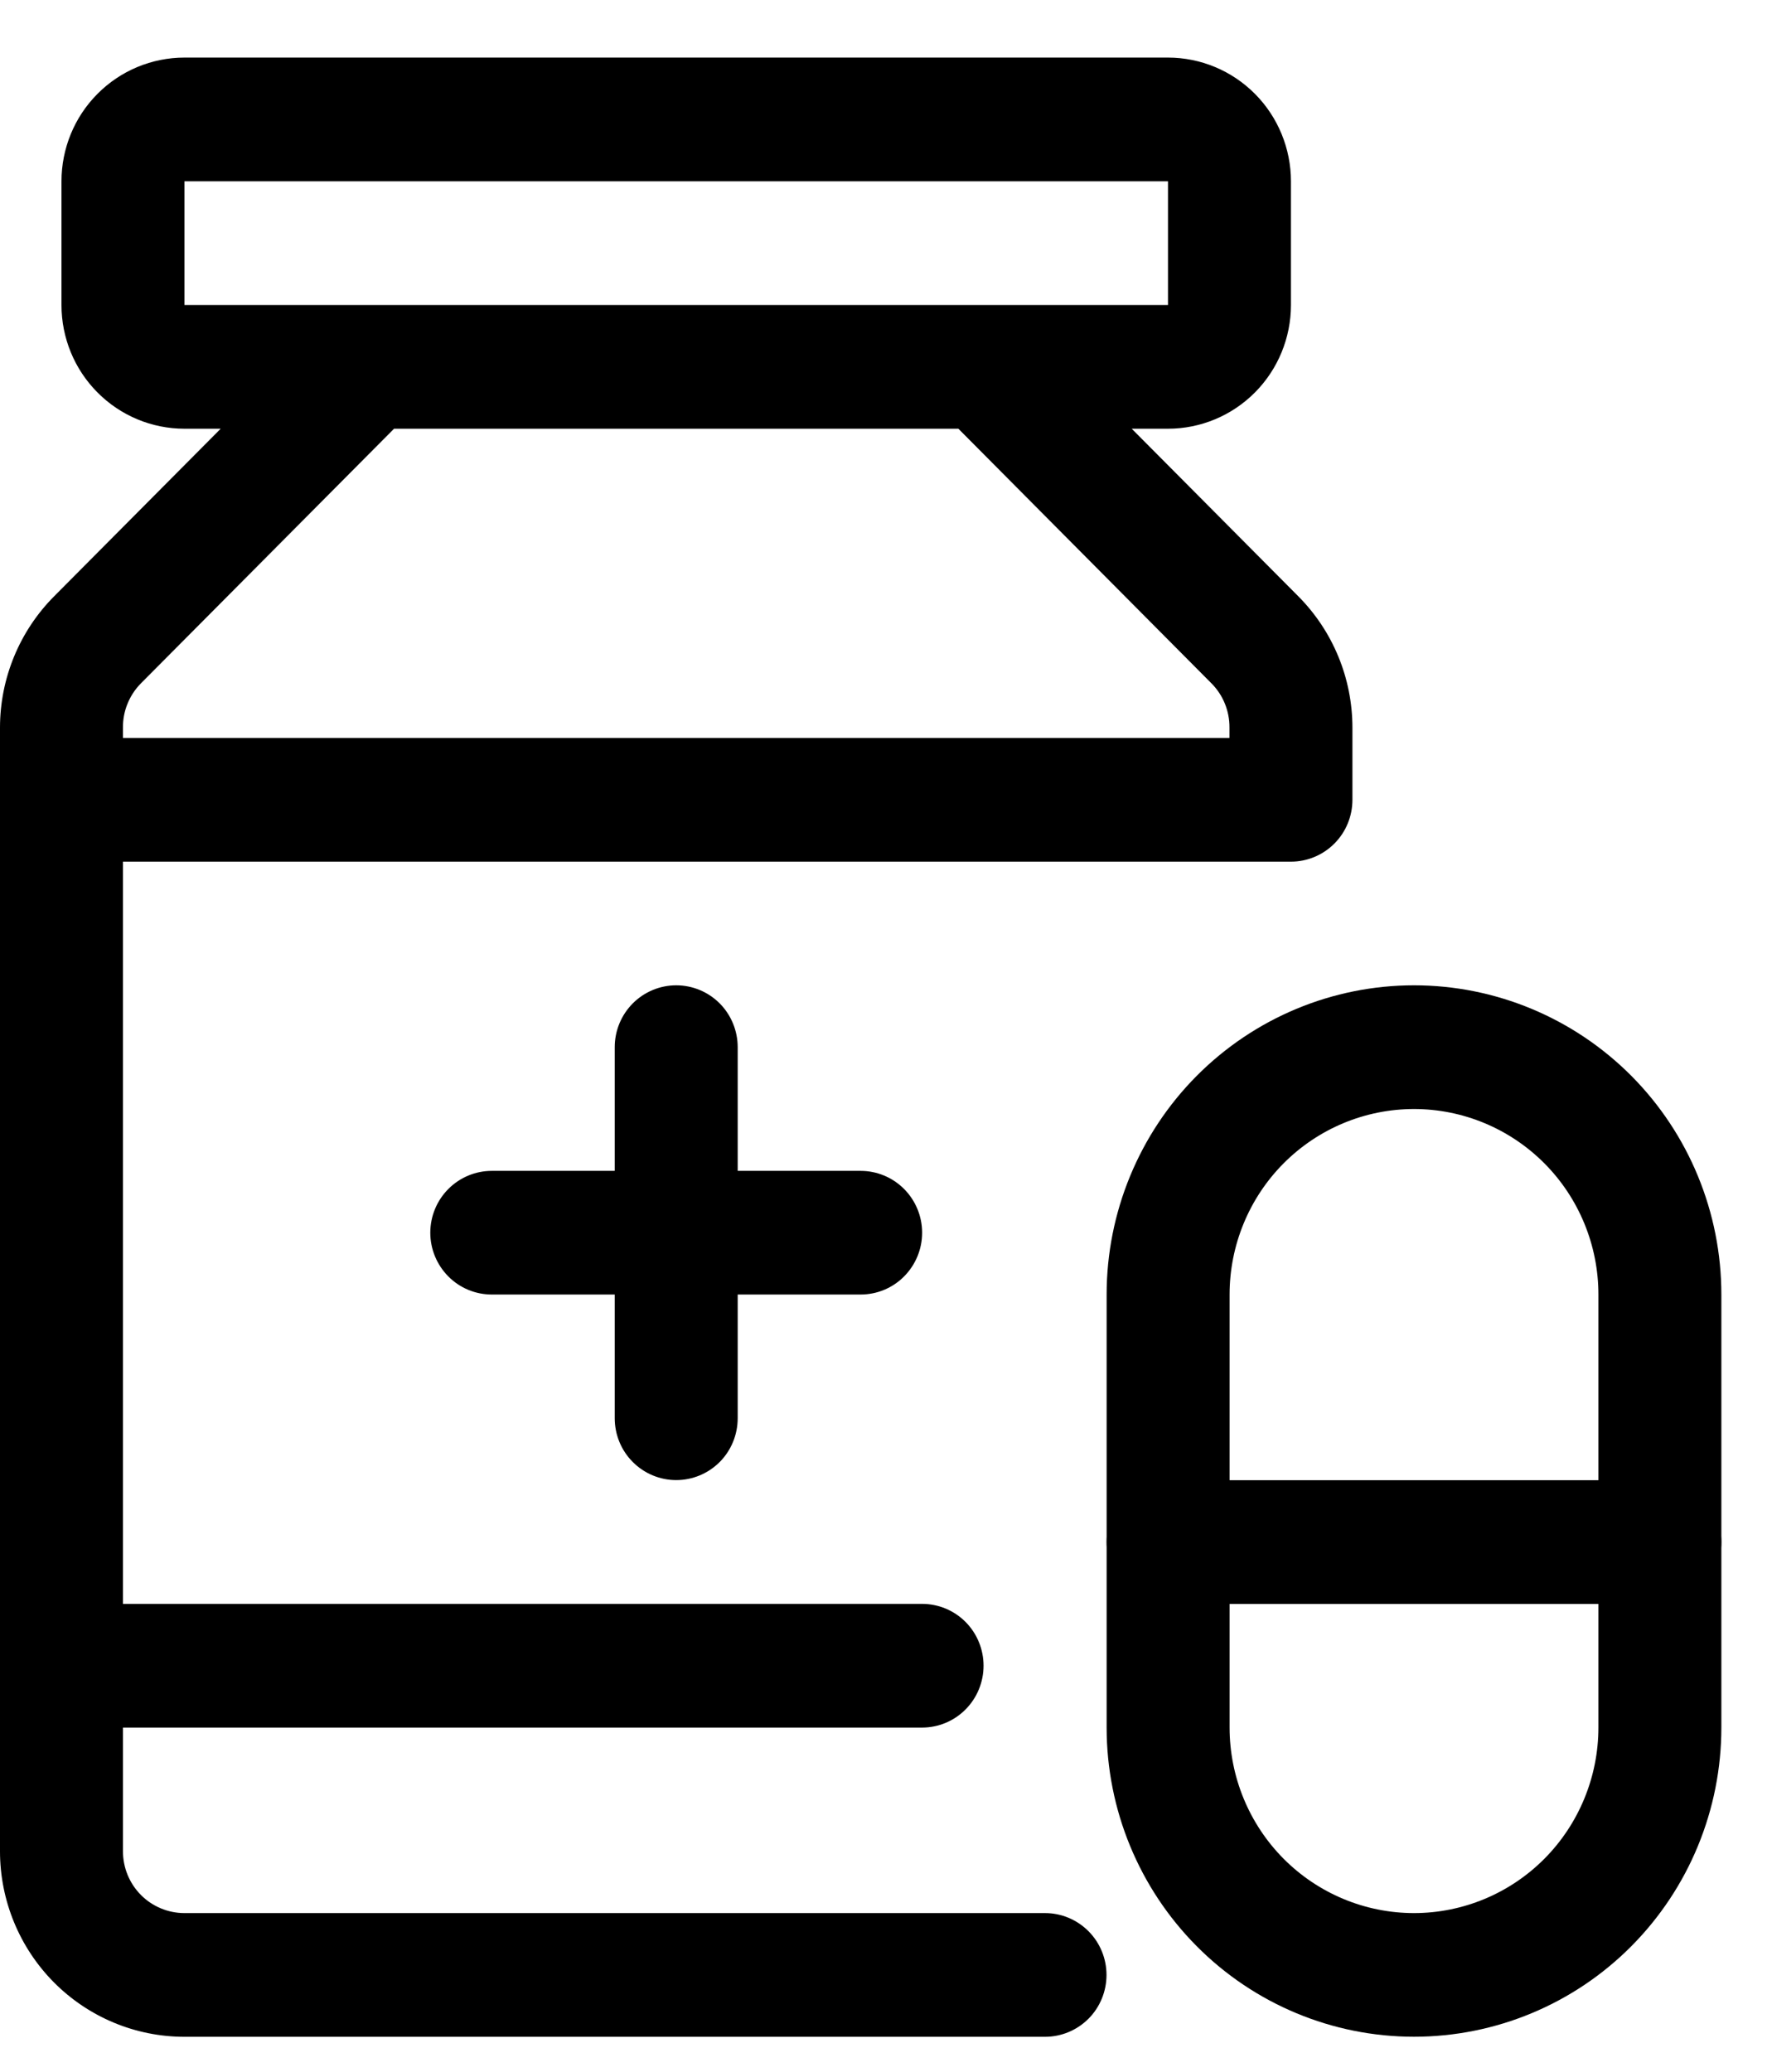
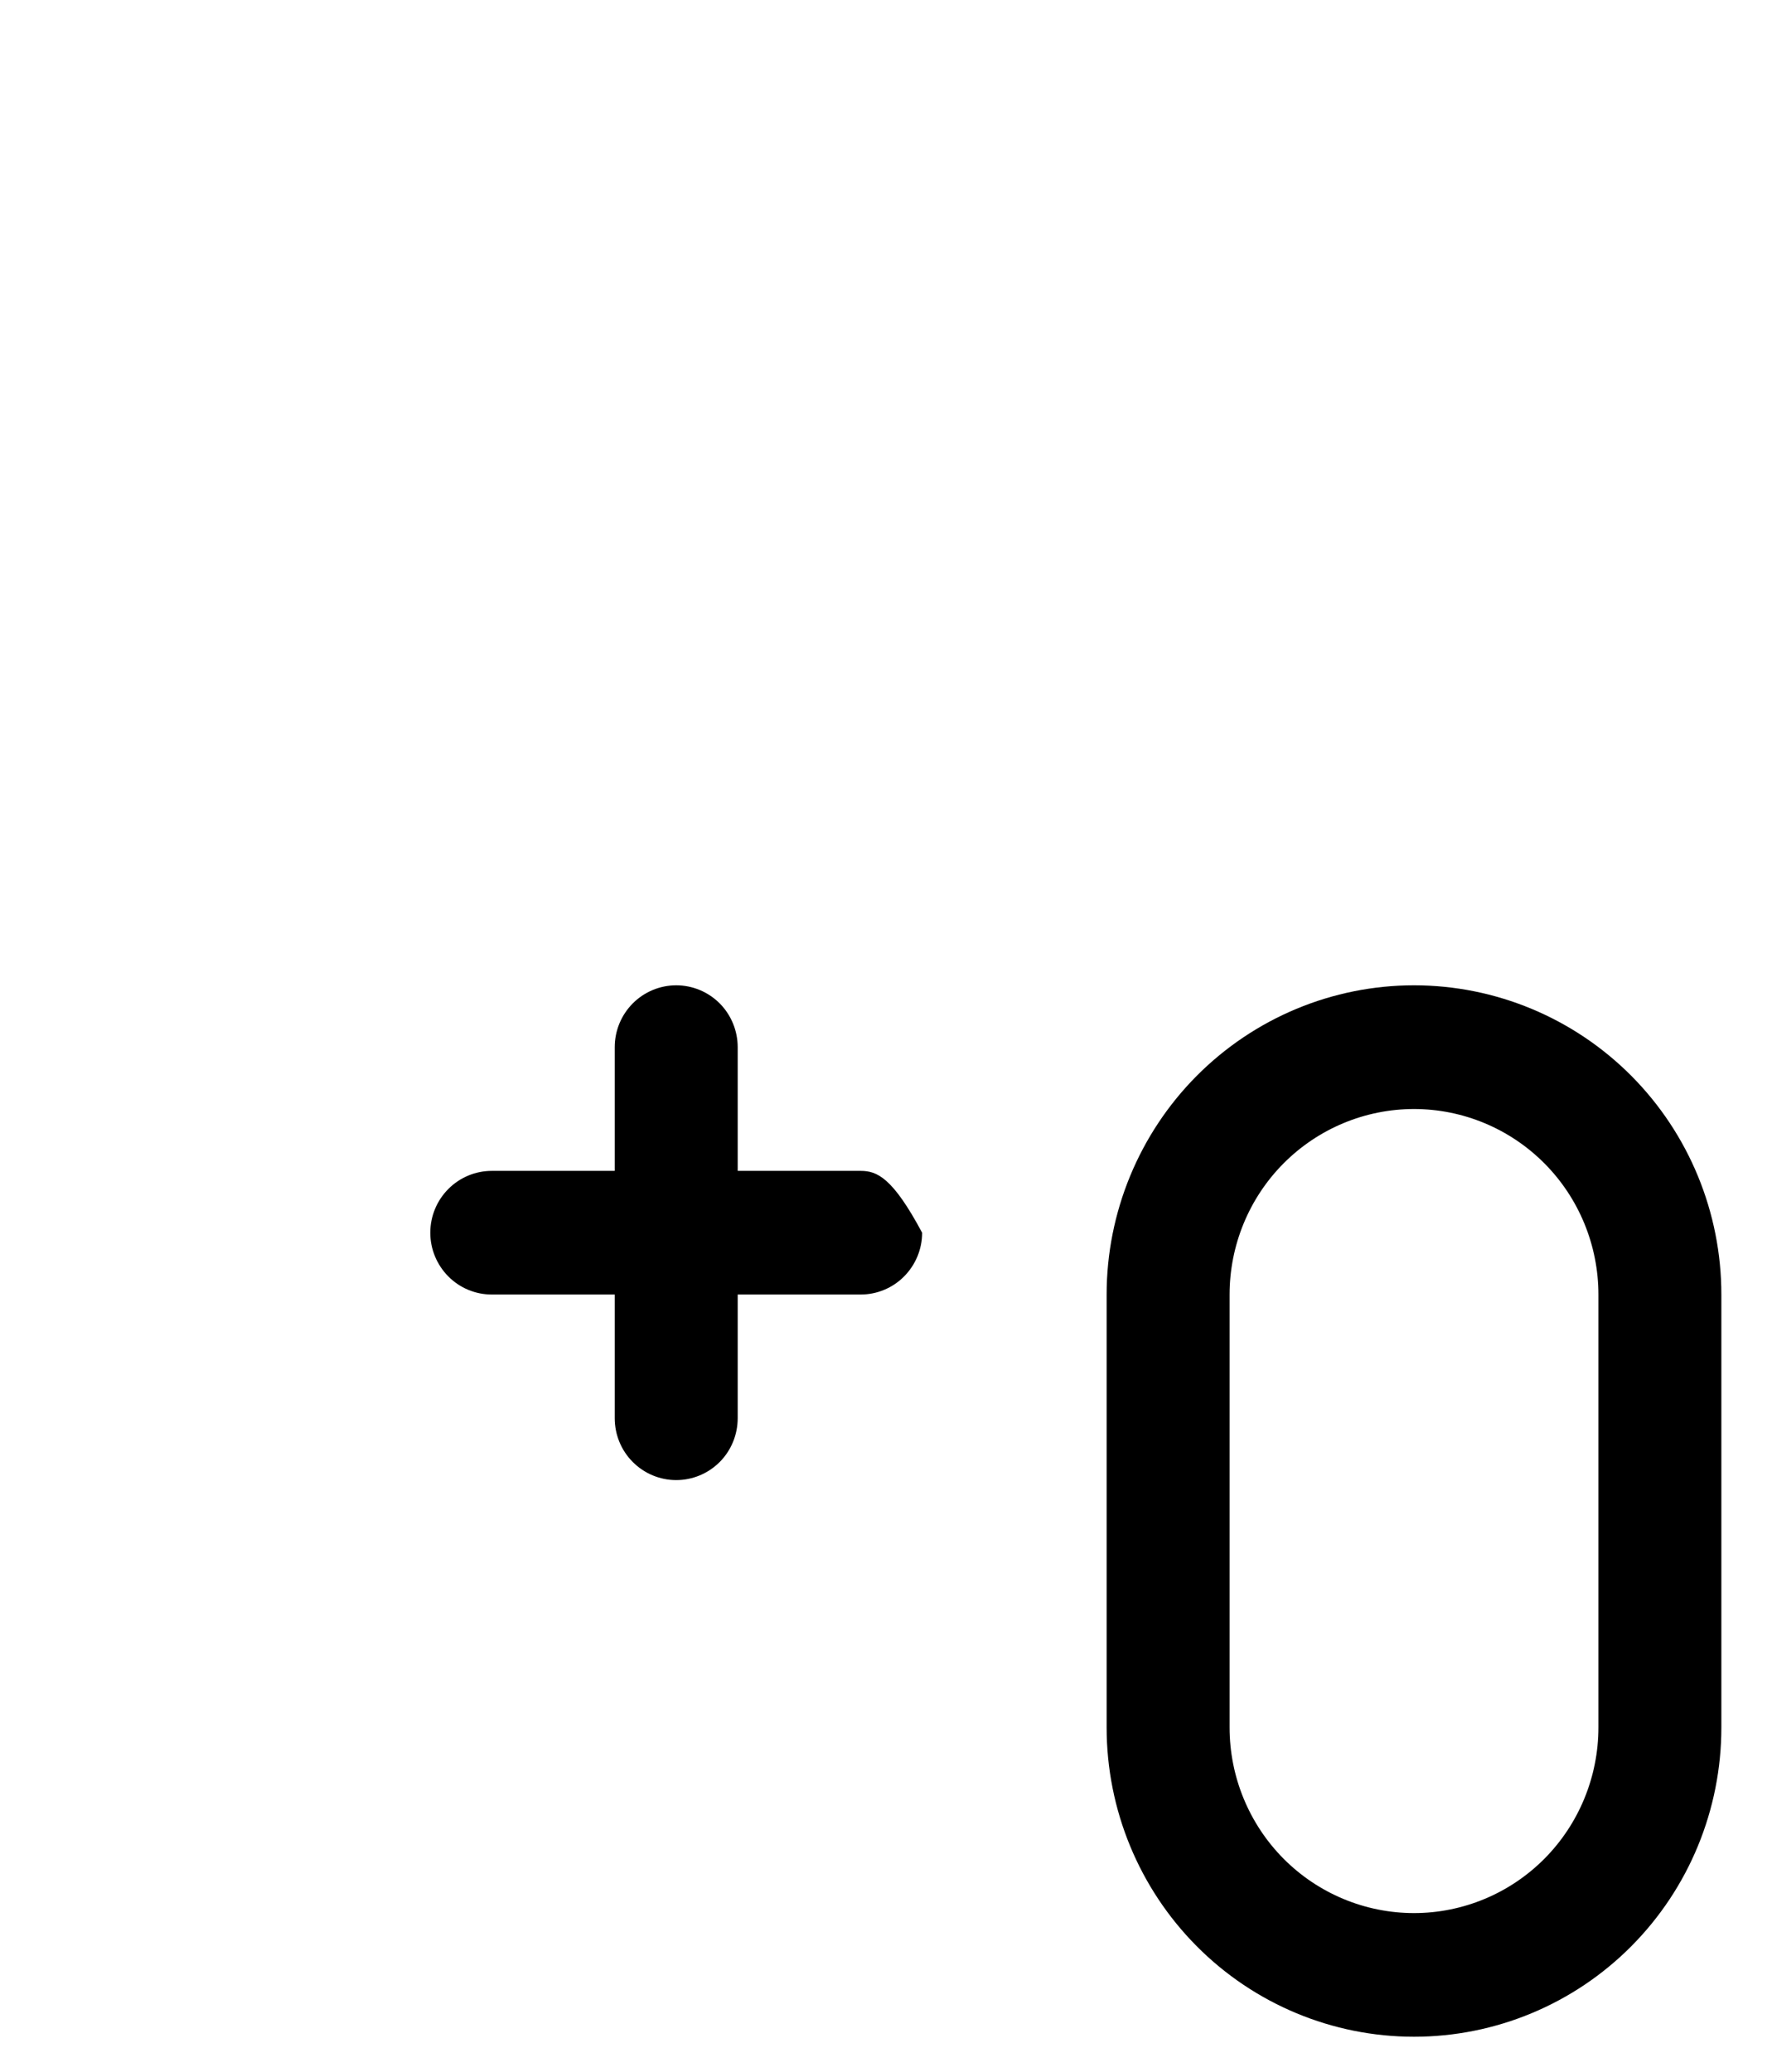
<svg xmlns="http://www.w3.org/2000/svg" width="29" height="34" viewBox="0 0 29 34" fill="none">
-   <path d="M21.308 9.785L18.574 7.035H19.169C19.704 7.035 20.217 6.821 20.596 6.44C20.974 6.06 21.187 5.543 21.187 5.005V2.975C21.187 2.437 20.974 1.92 20.596 1.54C20.217 1.159 19.704 0.945 19.169 0.945L3.027 0.945C2.492 0.945 1.978 1.159 1.6 1.54C1.221 1.92 1.009 2.437 1.009 2.975V5.005C1.009 5.543 1.221 6.06 1.6 6.44C1.978 6.821 2.492 7.035 3.027 7.035H3.622L0.888 9.785C0.32 10.356 0.001 11.13 0 11.937V30.378C0 31.185 0.319 31.959 0.886 32.53C1.454 33.101 2.224 33.422 3.027 33.422H17.151C17.419 33.422 17.675 33.315 17.865 33.125C18.054 32.935 18.16 32.676 18.16 32.407C18.16 32.138 18.054 31.88 17.865 31.69C17.675 31.499 17.419 31.392 17.151 31.392H3.027C2.759 31.392 2.502 31.285 2.313 31.095C2.124 30.905 2.018 30.647 2.018 30.378V28.348H15.133C15.401 28.348 15.658 28.241 15.847 28.05C16.036 27.86 16.142 27.602 16.142 27.333C16.142 27.064 16.036 26.805 15.847 26.615C15.658 26.425 15.401 26.318 15.133 26.318H2.018V14.139H21.187C21.454 14.139 21.711 14.032 21.9 13.842C22.09 13.652 22.196 13.393 22.196 13.124V11.937C22.195 11.13 21.876 10.356 21.308 9.785ZM3.027 2.975H19.169V5.005H3.027V2.975ZM20.178 12.109H2.018V11.937C2.017 11.803 2.042 11.671 2.093 11.547C2.143 11.423 2.217 11.311 2.31 11.216L6.467 7.035H15.729L19.885 11.216C19.979 11.311 20.053 11.423 20.103 11.547C20.153 11.671 20.179 11.803 20.178 11.937V12.109Z" fill="black" />
-   <path d="M14.125 19.213H12.107V17.183C12.107 16.914 12.001 16.656 11.812 16.465C11.622 16.275 11.366 16.168 11.098 16.168C10.831 16.168 10.574 16.275 10.385 16.465C10.195 16.656 10.089 16.914 10.089 17.183V19.213H8.071C7.804 19.213 7.547 19.32 7.358 19.51C7.169 19.7 7.062 19.958 7.062 20.228C7.062 20.497 7.169 20.755 7.358 20.945C7.547 21.136 7.804 21.242 8.071 21.242H10.089V23.272C10.089 23.541 10.195 23.8 10.385 23.99C10.574 24.18 10.831 24.287 11.098 24.287C11.366 24.287 11.622 24.18 11.812 23.99C12.001 23.8 12.107 23.541 12.107 23.272V21.242H14.125C14.392 21.242 14.649 21.136 14.838 20.945C15.027 20.755 15.134 20.497 15.134 20.228C15.134 19.958 15.027 19.7 14.838 19.51C14.649 19.32 14.392 19.213 14.125 19.213Z" fill="black" />
-   <path d="M27.242 26.319H19.171C18.903 26.319 18.647 26.212 18.458 26.022C18.268 25.831 18.162 25.573 18.162 25.304C18.162 25.035 18.268 24.777 18.458 24.586C18.647 24.396 18.903 24.289 19.171 24.289H27.242C27.51 24.289 27.766 24.396 27.956 24.586C28.145 24.777 28.251 25.035 28.251 25.304C28.251 25.573 28.145 25.831 27.956 26.022C27.766 26.212 27.51 26.319 27.242 26.319Z" fill="black" />
+   <path d="M14.125 19.213H12.107V17.183C12.107 16.914 12.001 16.656 11.812 16.465C11.622 16.275 11.366 16.168 11.098 16.168C10.831 16.168 10.574 16.275 10.385 16.465C10.195 16.656 10.089 16.914 10.089 17.183V19.213H8.071C7.804 19.213 7.547 19.32 7.358 19.51C7.169 19.7 7.062 19.958 7.062 20.228C7.062 20.497 7.169 20.755 7.358 20.945C7.547 21.136 7.804 21.242 8.071 21.242H10.089V23.272C10.089 23.541 10.195 23.8 10.385 23.99C10.574 24.18 10.831 24.287 11.098 24.287C11.366 24.287 11.622 24.18 11.812 23.99C12.001 23.8 12.107 23.541 12.107 23.272V21.242H14.125C14.392 21.242 14.649 21.136 14.838 20.945C15.027 20.755 15.134 20.497 15.134 20.228C14.649 19.32 14.392 19.213 14.125 19.213Z" fill="black" />
  <path d="M23.207 33.421C21.869 33.421 20.586 32.887 19.64 31.935C18.694 30.983 18.162 29.693 18.162 28.347V21.242C18.162 19.897 18.694 18.606 19.64 17.654C20.586 16.703 21.869 16.168 23.207 16.168C24.544 16.168 25.828 16.703 26.774 17.654C27.72 18.606 28.251 19.897 28.251 21.242V28.347C28.251 29.693 27.72 30.983 26.774 31.935C25.828 32.887 24.544 33.421 23.207 33.421ZM23.207 18.198C22.404 18.198 21.634 18.519 21.066 19.09C20.499 19.66 20.18 20.435 20.18 21.242V28.347C20.18 29.154 20.499 29.929 21.066 30.5C21.634 31.071 22.404 31.392 23.207 31.392C24.009 31.392 24.779 31.071 25.347 30.5C25.914 29.929 26.233 29.154 26.233 28.347V21.242C26.233 20.435 25.914 19.66 25.347 19.09C24.779 18.519 24.009 18.198 23.207 18.198Z" fill="black" />
</svg>